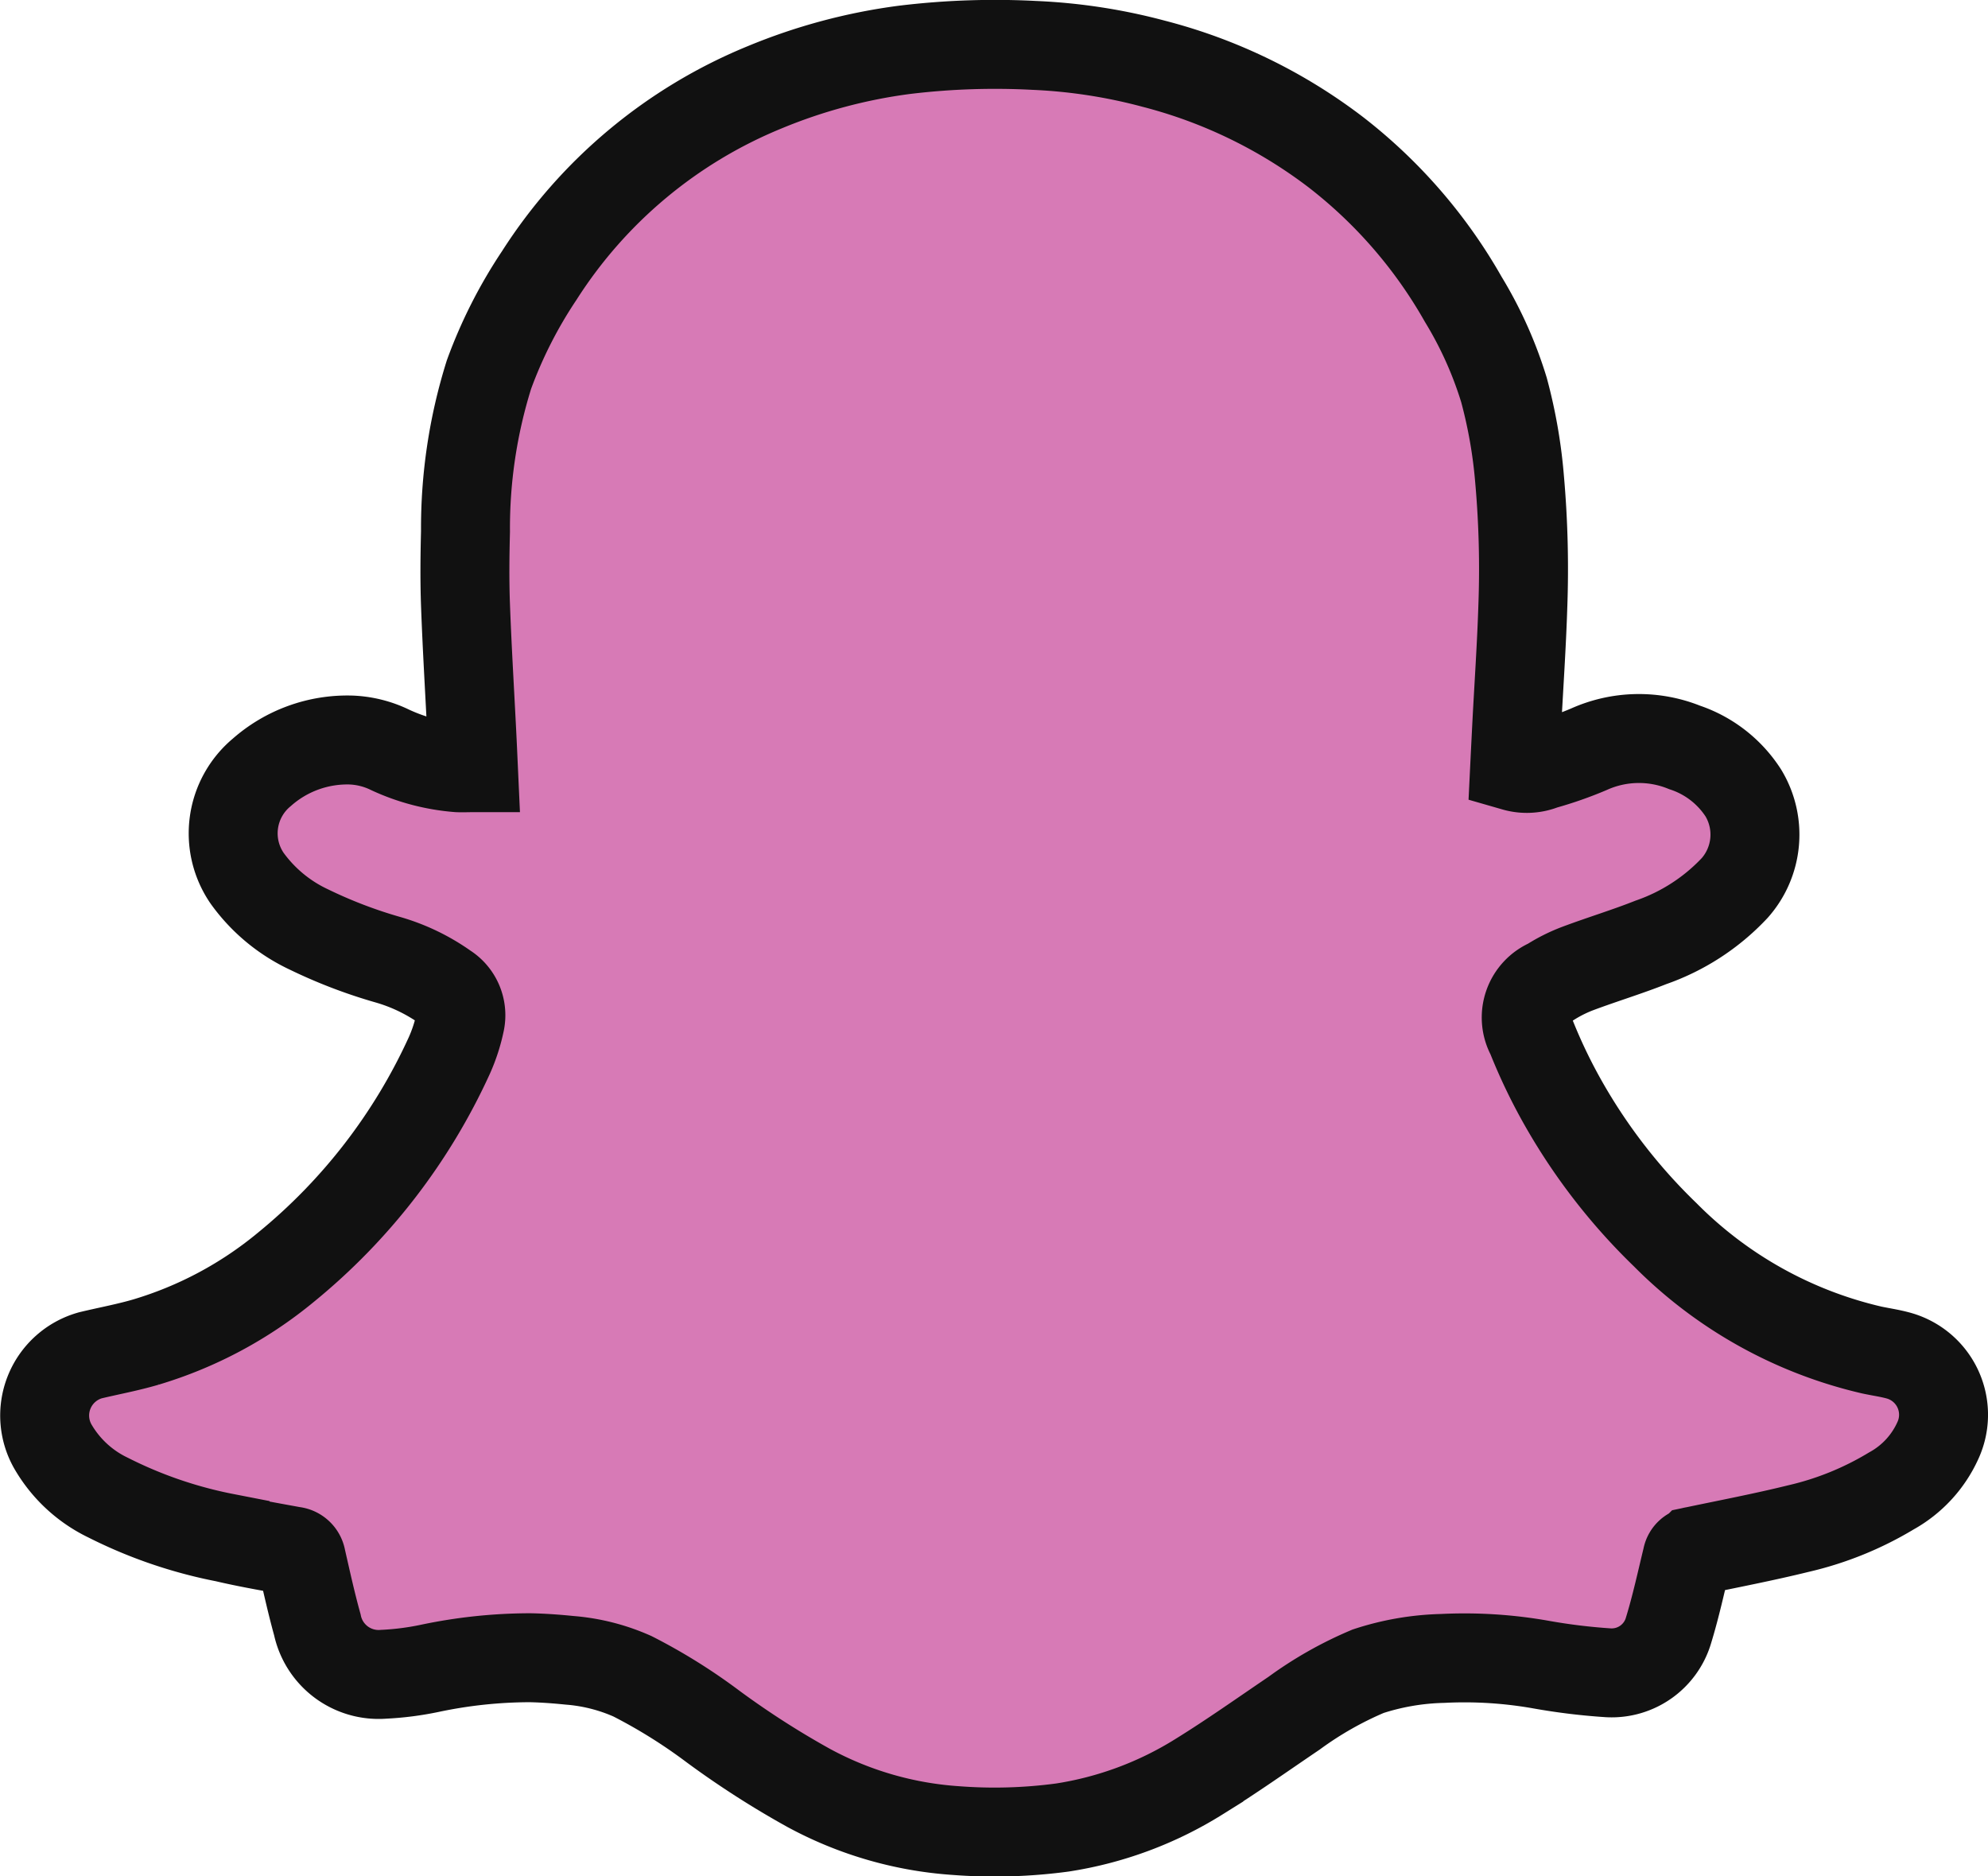
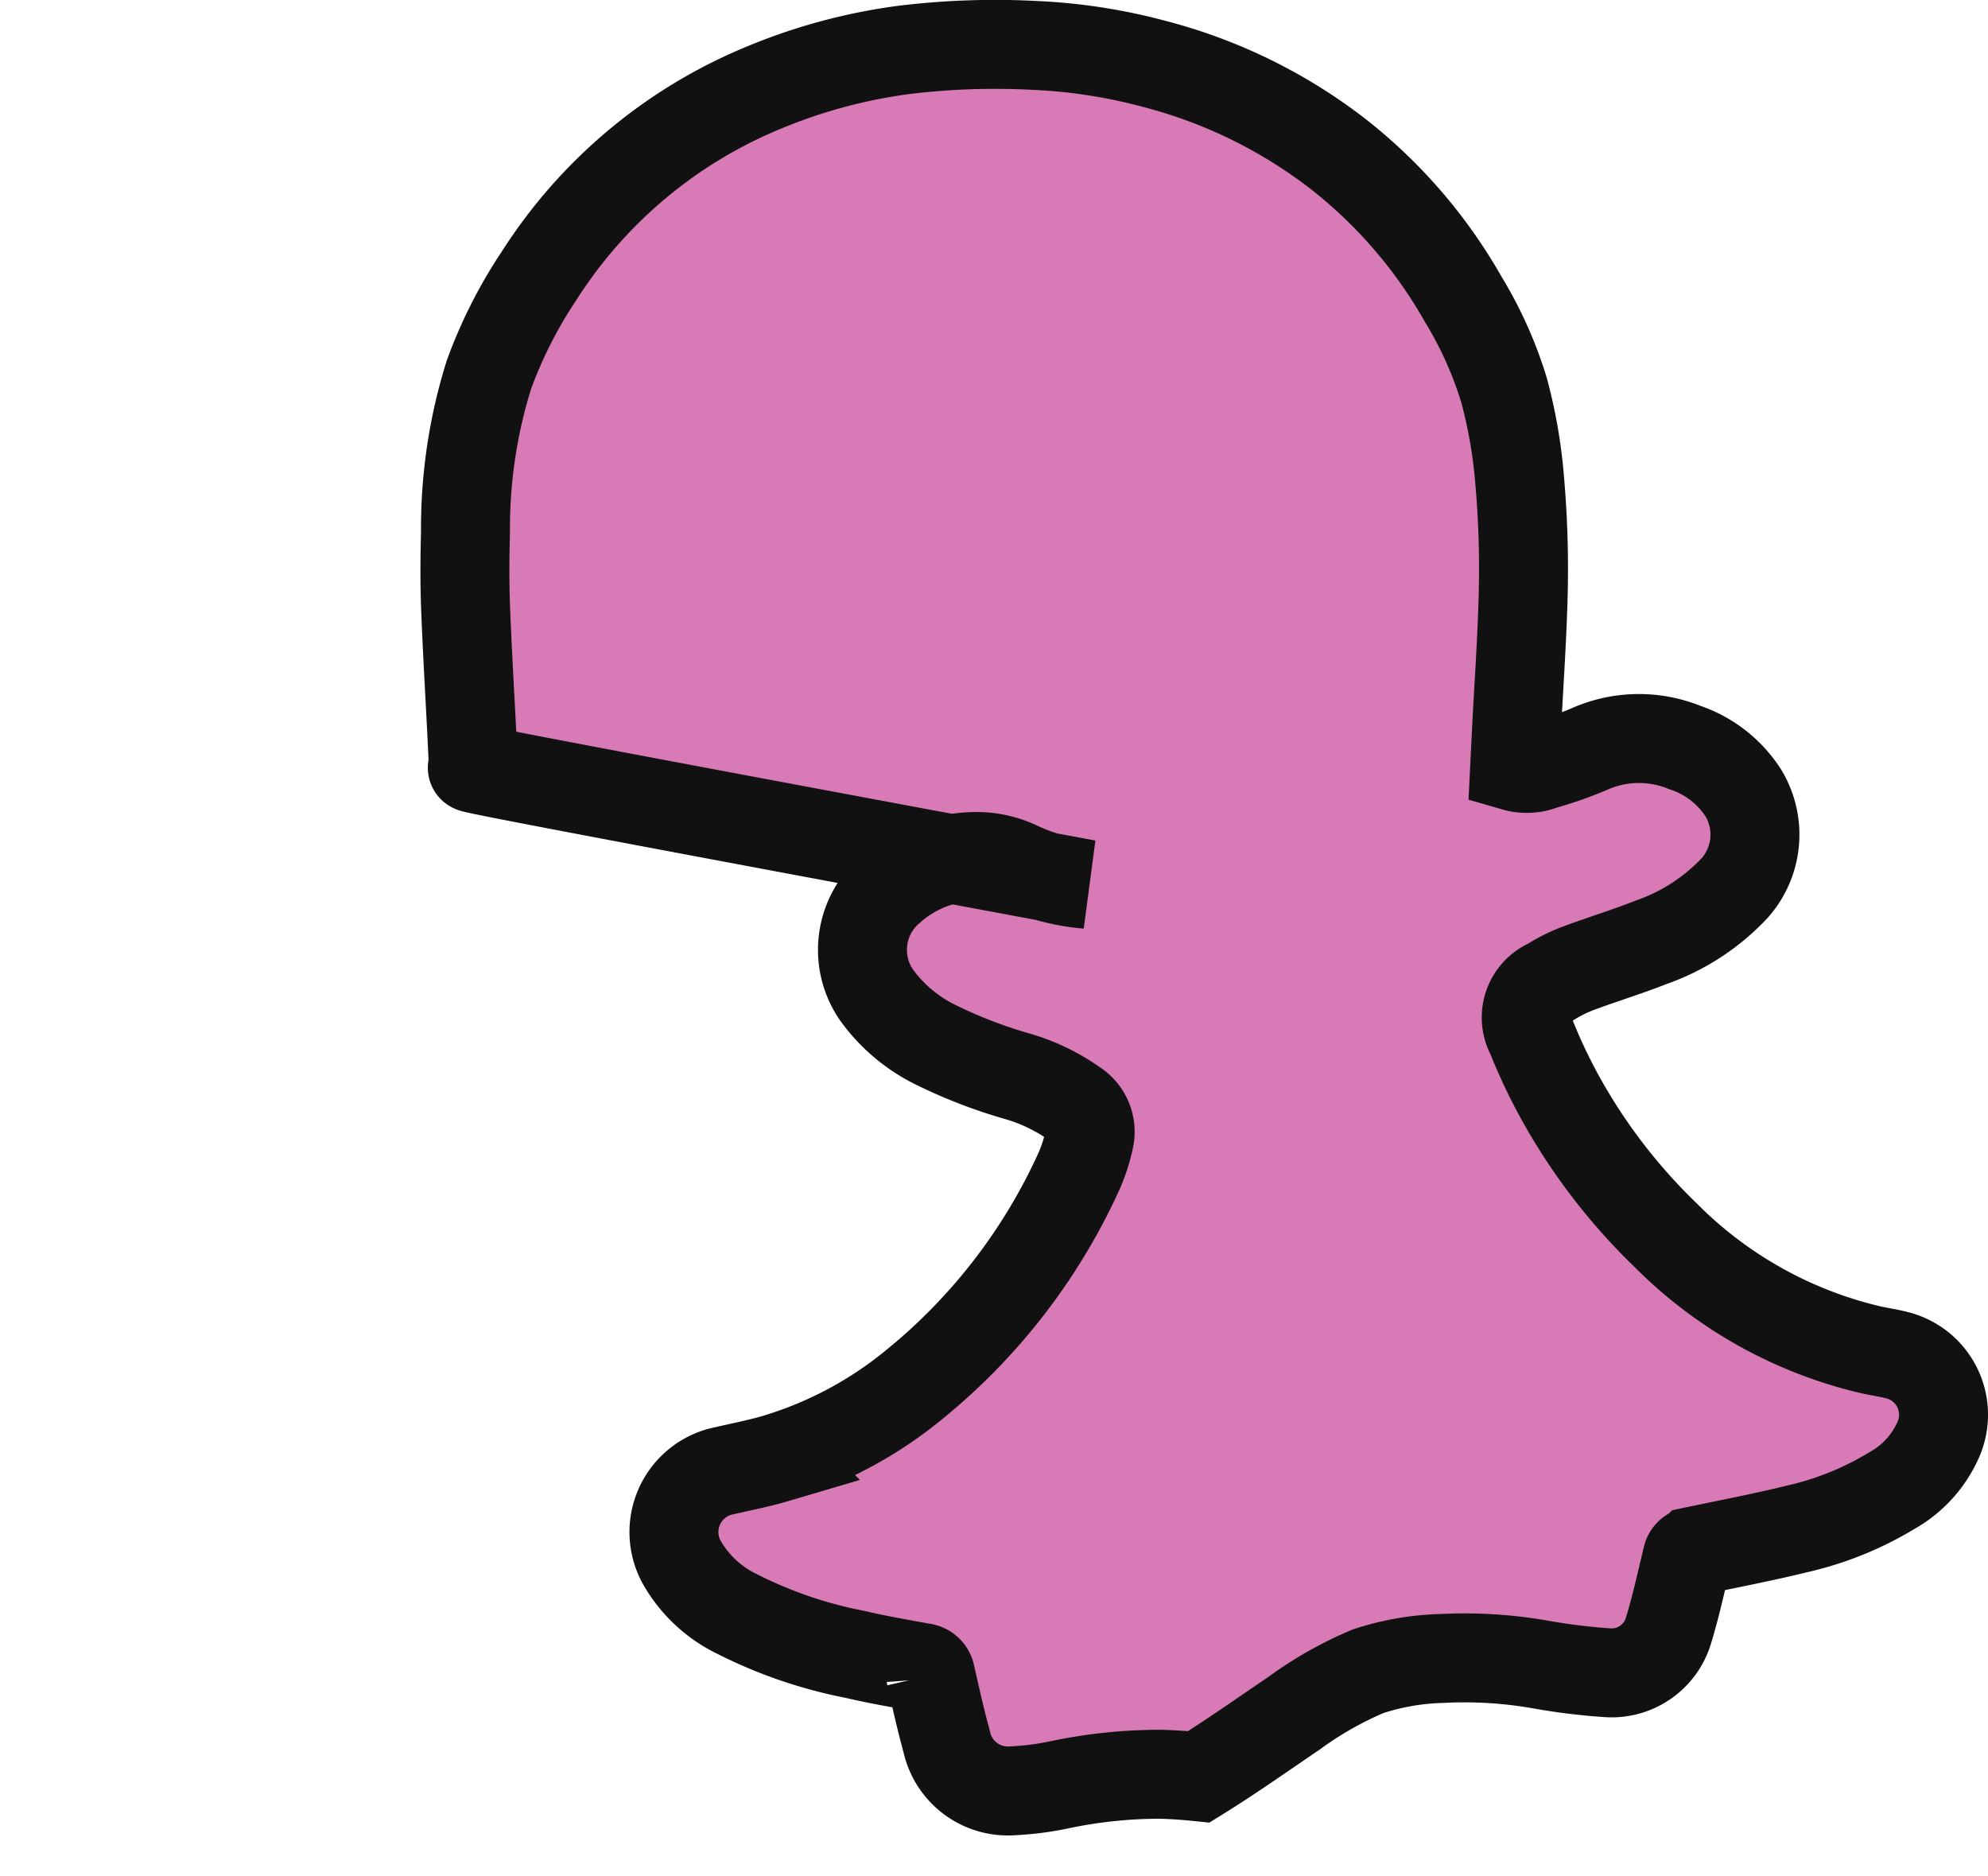
<svg xmlns="http://www.w3.org/2000/svg" width="44.702" height="42.182" viewBox="0 0 44.702 42.182">
-   <path id="Path_6277" data-name="Path 6277" d="M876.267,3517.951c-.013-.285-.024-.537-.037-.789-.048-.957-.106-1.914-.141-2.871-.02-.55-.014-1.1,0-1.65a11.533,11.533,0,0,1,.528-3.529,10.438,10.438,0,0,1,1.129-2.225,10.922,10.922,0,0,1,5.077-4.237,12.386,12.386,0,0,1,3.133-.839,16.928,16.928,0,0,1,2.928-.1,12.425,12.425,0,0,1,2.684.413,11.453,11.453,0,0,1,4.1,1.995,11.108,11.108,0,0,1,2.856,3.3,8.937,8.937,0,0,1,.916,2.038,11.206,11.206,0,0,1,.349,1.986,22.957,22.957,0,0,1,.075,2.888c-.028.88-.089,1.759-.135,2.638-.016.315-.032.632-.048.96a.985.985,0,0,0,.643-.034,8.305,8.305,0,0,0,1.027-.359,2.739,2.739,0,0,1,2.15-.041,2.514,2.514,0,0,1,1.32,1.022,1.81,1.81,0,0,1-.191,2.137,4.689,4.689,0,0,1-1.886,1.225c-.543.215-1.1.383-1.652.59a3.422,3.422,0,0,0-.634.321.843.843,0,0,0-.411,1.188,12.208,12.208,0,0,0,.74,1.54,13.077,13.077,0,0,0,2.281,2.937,9.586,9.586,0,0,0,4.641,2.589c.2.043.4.07.6.125a1.38,1.38,0,0,1,.89,1.906,2.443,2.443,0,0,1-1.047,1.137,7.156,7.156,0,0,1-2.093.848c-.775.191-1.56.341-2.342.505a.18.18,0,0,0-.161.151c-.131.54-.249,1.085-.411,1.616a1.333,1.333,0,0,1-1.353.97,13.656,13.656,0,0,1-1.5-.181,9.857,9.857,0,0,0-2.236-.142,5.805,5.805,0,0,0-1.671.288,8.224,8.224,0,0,0-1.665.944c-.711.481-1.412.979-2.142,1.43a8.135,8.135,0,0,1-3.069,1.14,11.419,11.419,0,0,1-2.4.068,8.077,8.077,0,0,1-3.3-.957,19.886,19.886,0,0,1-2.154-1.382,12.405,12.405,0,0,0-1.812-1.13,4.3,4.3,0,0,0-1.415-.359c-.295-.03-.591-.052-.888-.058a10.985,10.985,0,0,0-2.255.239,6.548,6.548,0,0,1-1.037.133,1.408,1.408,0,0,1-1.49-1.113c-.136-.49-.245-.987-.358-1.482a.206.206,0,0,0-.19-.175c-.509-.094-1.021-.181-1.526-.3a10.1,10.1,0,0,1-2.627-.9,2.866,2.866,0,0,1-1.229-1.122,1.406,1.406,0,0,1,.827-2.08c.418-.1.844-.178,1.257-.3a8.961,8.961,0,0,0,3.135-1.676,13.229,13.229,0,0,0,3.681-4.77,3.669,3.669,0,0,0,.243-.755.737.737,0,0,0-.332-.77,4.28,4.28,0,0,0-1.3-.625,10.955,10.955,0,0,1-1.775-.68,3.585,3.585,0,0,1-1.386-1.151,1.783,1.783,0,0,1,.332-2.381,2.905,2.905,0,0,1,2.005-.726,2.2,2.2,0,0,1,.882.223,4.455,4.455,0,0,0,1.523.4C876.024,3517.957,876.136,3517.951,876.267,3517.951Z" transform="translate(-865.622 -3500.69)" fill="#d77ab6" stroke="#111" stroke-width="2" />
+   <path id="Path_6277" data-name="Path 6277" d="M876.267,3517.951c-.013-.285-.024-.537-.037-.789-.048-.957-.106-1.914-.141-2.871-.02-.55-.014-1.1,0-1.65a11.533,11.533,0,0,1,.528-3.529,10.438,10.438,0,0,1,1.129-2.225,10.922,10.922,0,0,1,5.077-4.237,12.386,12.386,0,0,1,3.133-.839,16.928,16.928,0,0,1,2.928-.1,12.425,12.425,0,0,1,2.684.413,11.453,11.453,0,0,1,4.1,1.995,11.108,11.108,0,0,1,2.856,3.3,8.937,8.937,0,0,1,.916,2.038,11.206,11.206,0,0,1,.349,1.986,22.957,22.957,0,0,1,.075,2.888c-.028.88-.089,1.759-.135,2.638-.016.315-.032.632-.048.96a.985.985,0,0,0,.643-.034,8.305,8.305,0,0,0,1.027-.359,2.739,2.739,0,0,1,2.15-.041,2.514,2.514,0,0,1,1.32,1.022,1.81,1.81,0,0,1-.191,2.137,4.689,4.689,0,0,1-1.886,1.225c-.543.215-1.1.383-1.652.59a3.422,3.422,0,0,0-.634.321.843.843,0,0,0-.411,1.188,12.208,12.208,0,0,0,.74,1.54,13.077,13.077,0,0,0,2.281,2.937,9.586,9.586,0,0,0,4.641,2.589c.2.043.4.07.6.125a1.38,1.38,0,0,1,.89,1.906,2.443,2.443,0,0,1-1.047,1.137,7.156,7.156,0,0,1-2.093.848c-.775.191-1.56.341-2.342.505a.18.18,0,0,0-.161.151c-.131.54-.249,1.085-.411,1.616a1.333,1.333,0,0,1-1.353.97,13.656,13.656,0,0,1-1.5-.181,9.857,9.857,0,0,0-2.236-.142,5.805,5.805,0,0,0-1.671.288,8.224,8.224,0,0,0-1.665.944c-.711.481-1.412.979-2.142,1.43c-.295-.03-.591-.052-.888-.058a10.985,10.985,0,0,0-2.255.239,6.548,6.548,0,0,1-1.037.133,1.408,1.408,0,0,1-1.49-1.113c-.136-.49-.245-.987-.358-1.482a.206.206,0,0,0-.19-.175c-.509-.094-1.021-.181-1.526-.3a10.1,10.1,0,0,1-2.627-.9,2.866,2.866,0,0,1-1.229-1.122,1.406,1.406,0,0,1,.827-2.08c.418-.1.844-.178,1.257-.3a8.961,8.961,0,0,0,3.135-1.676,13.229,13.229,0,0,0,3.681-4.77,3.669,3.669,0,0,0,.243-.755.737.737,0,0,0-.332-.77,4.28,4.28,0,0,0-1.3-.625,10.955,10.955,0,0,1-1.775-.68,3.585,3.585,0,0,1-1.386-1.151,1.783,1.783,0,0,1,.332-2.381,2.905,2.905,0,0,1,2.005-.726,2.2,2.2,0,0,1,.882.223,4.455,4.455,0,0,0,1.523.4C876.024,3517.957,876.136,3517.951,876.267,3517.951Z" transform="translate(-865.622 -3500.69)" fill="#d77ab6" stroke="#111" stroke-width="2" />
</svg>